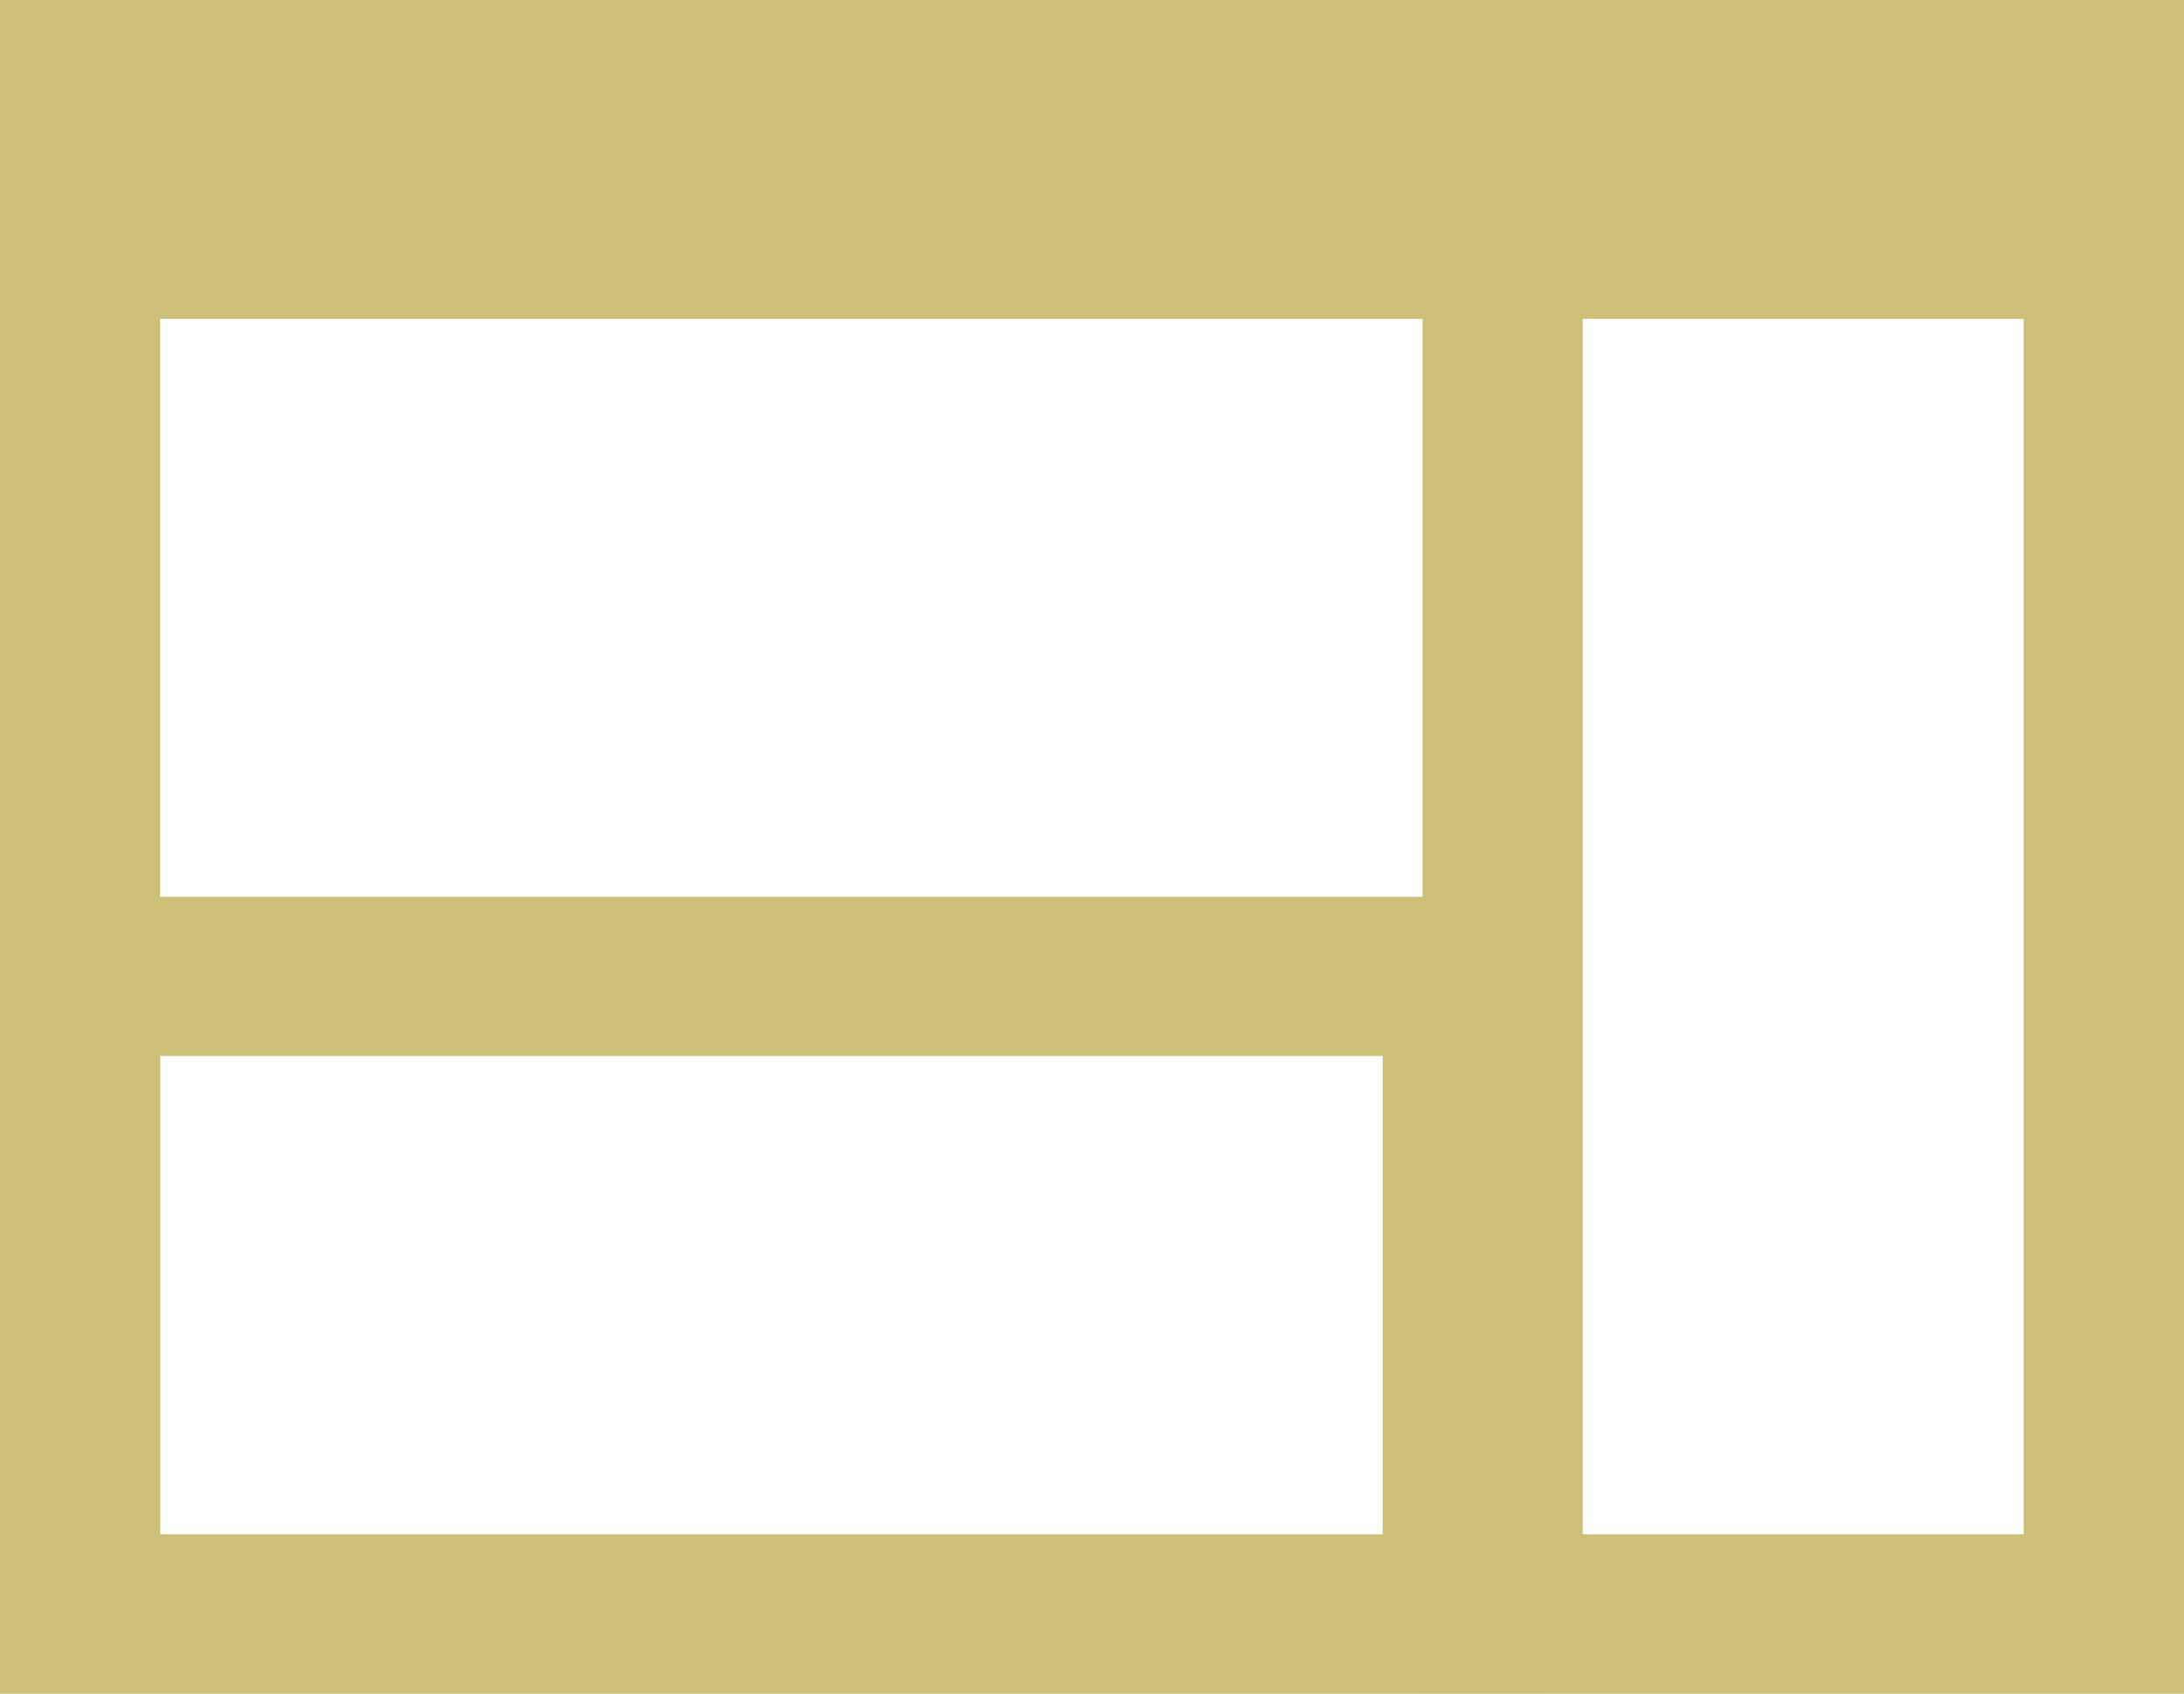
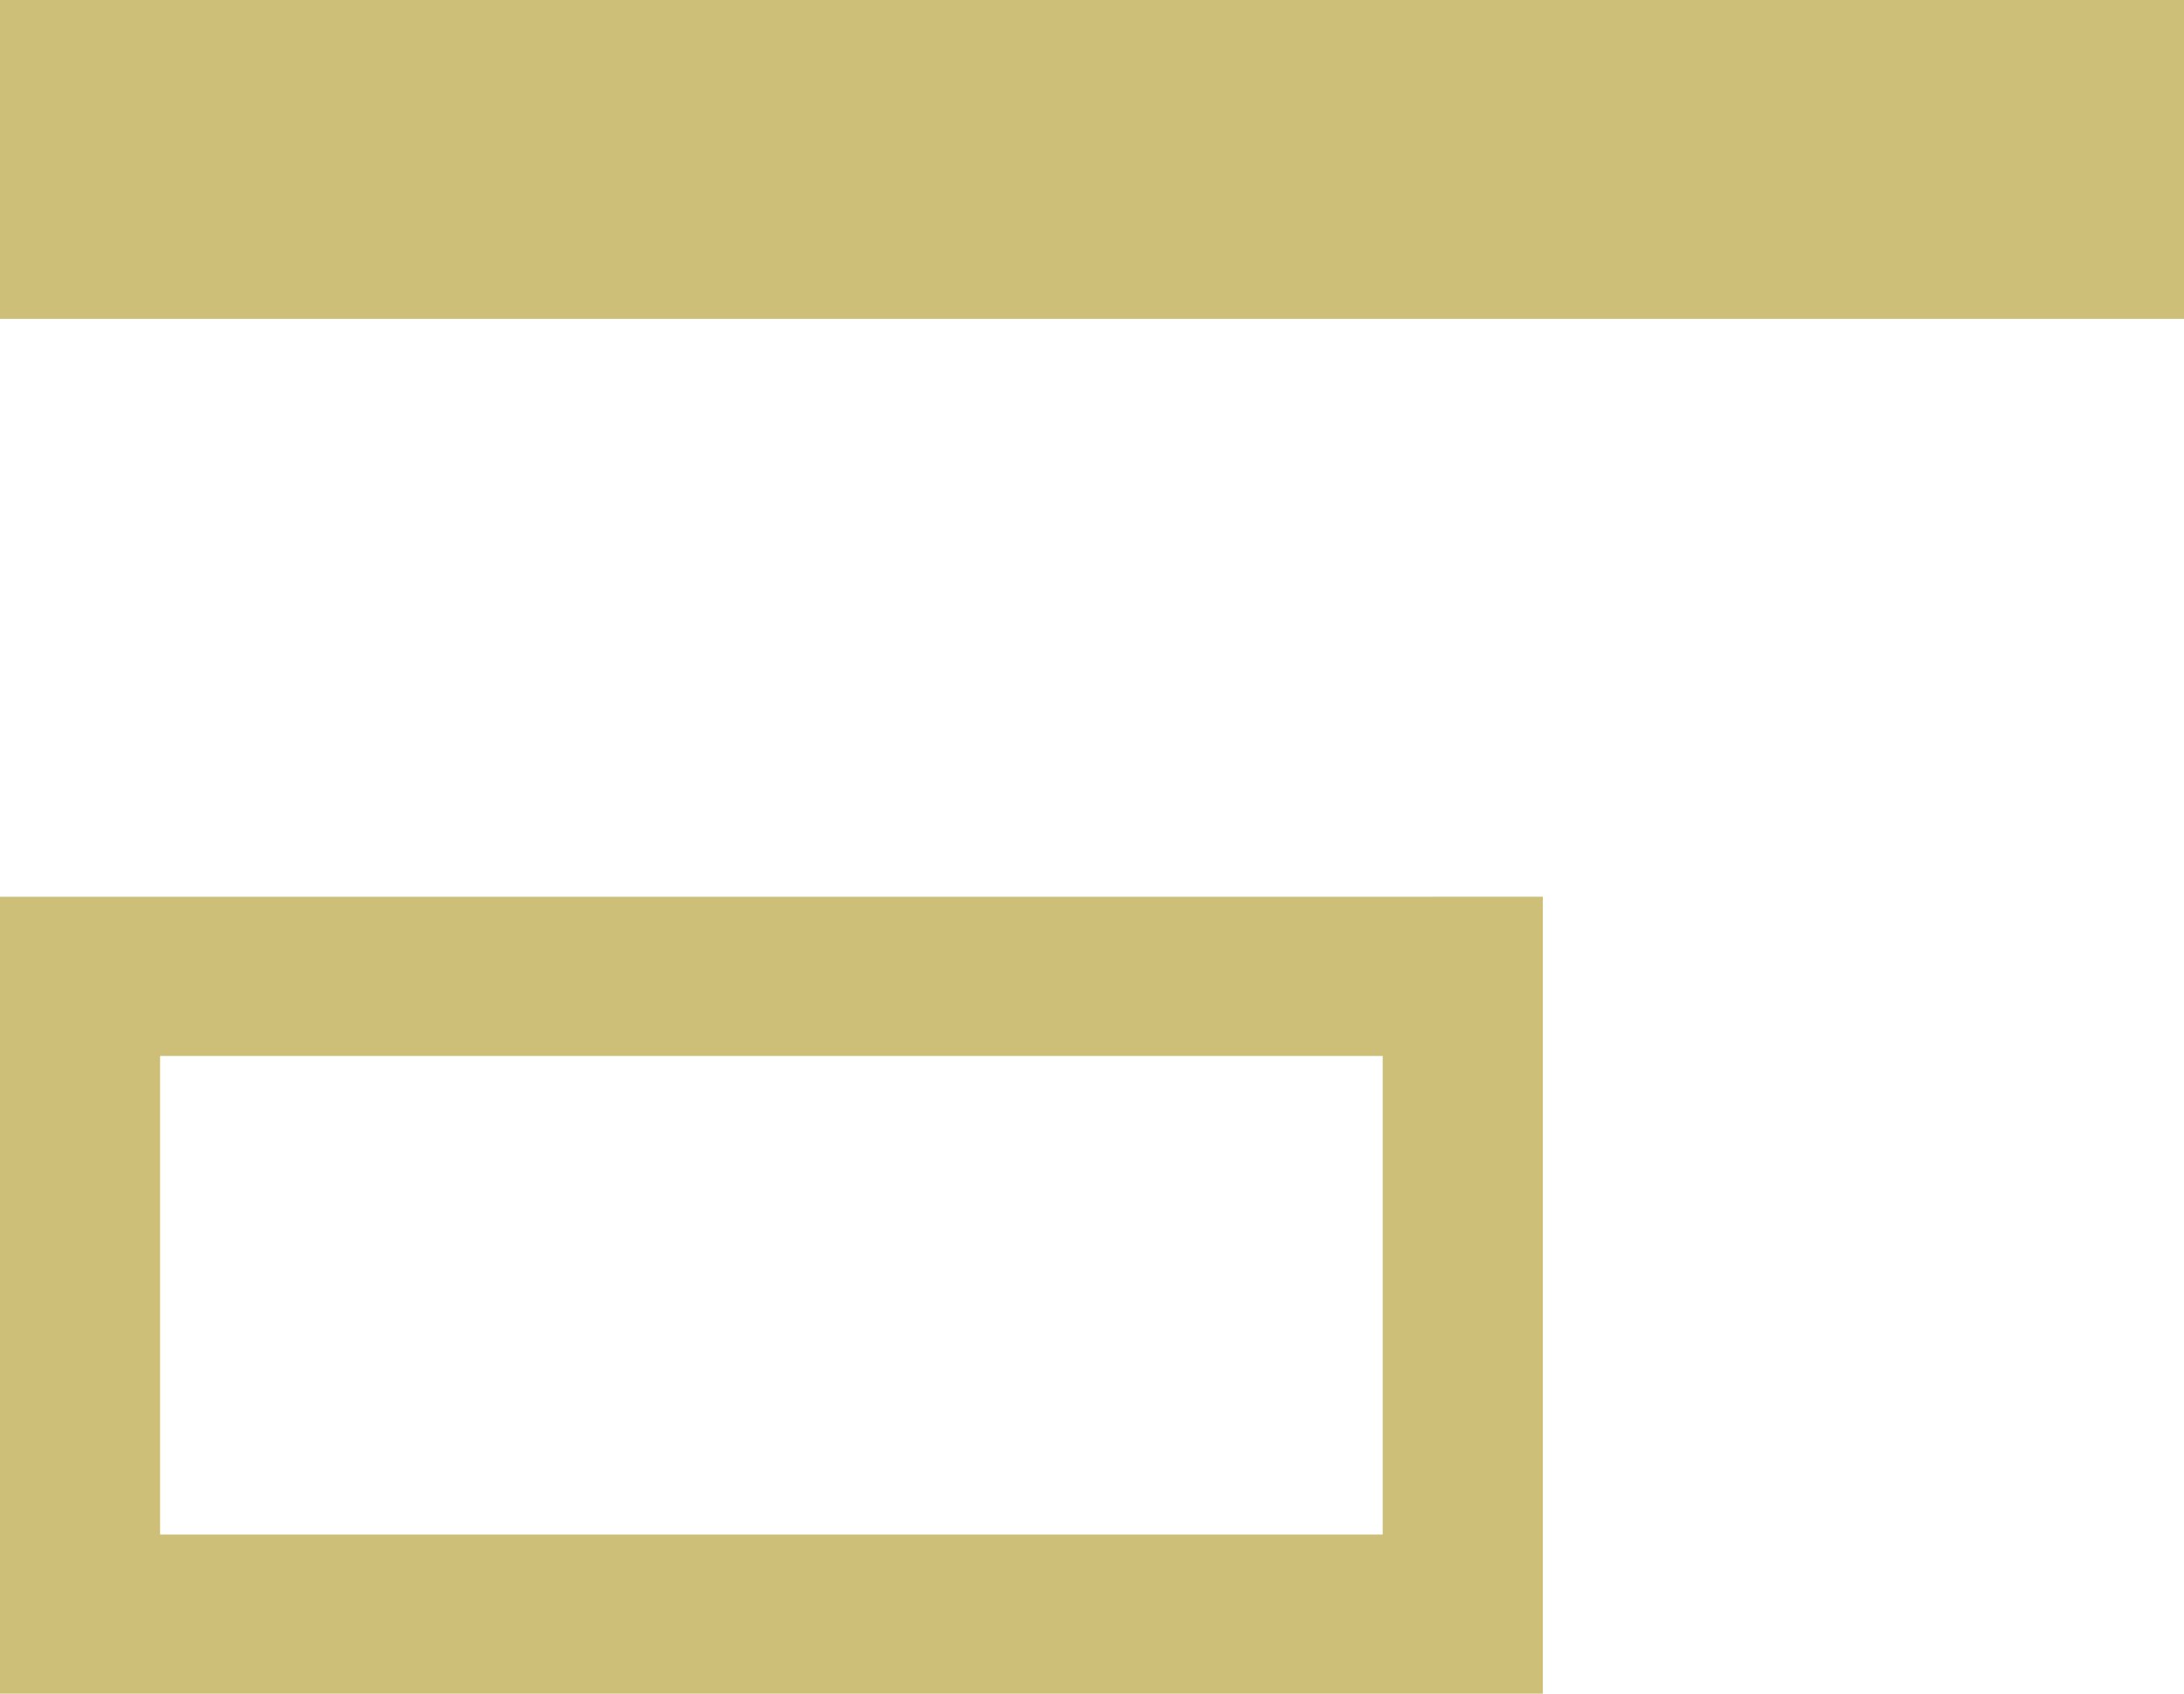
<svg xmlns="http://www.w3.org/2000/svg" width="49" height="38" fill="none">
  <g fill="#AB951D" opacity=".6">
-     <path fill-rule="evenodd" d="M45.407 3.573H3.593v30.854h41.814zM0 0v38h49V0z" clip-rule="evenodd" />
    <path fill-rule="evenodd" d="M31.022 23.69H3.592v10.737h27.43zM0 20.119V38h34.615V20.118z" clip-rule="evenodd" />
-     <path fill-rule="evenodd" d="M45.407 3.573H35.51v30.854h9.897zM31.917 0v38H49V0z" clip-rule="evenodd" />
    <path d="M0 0h49v7.153H0z" />
  </g>
</svg>